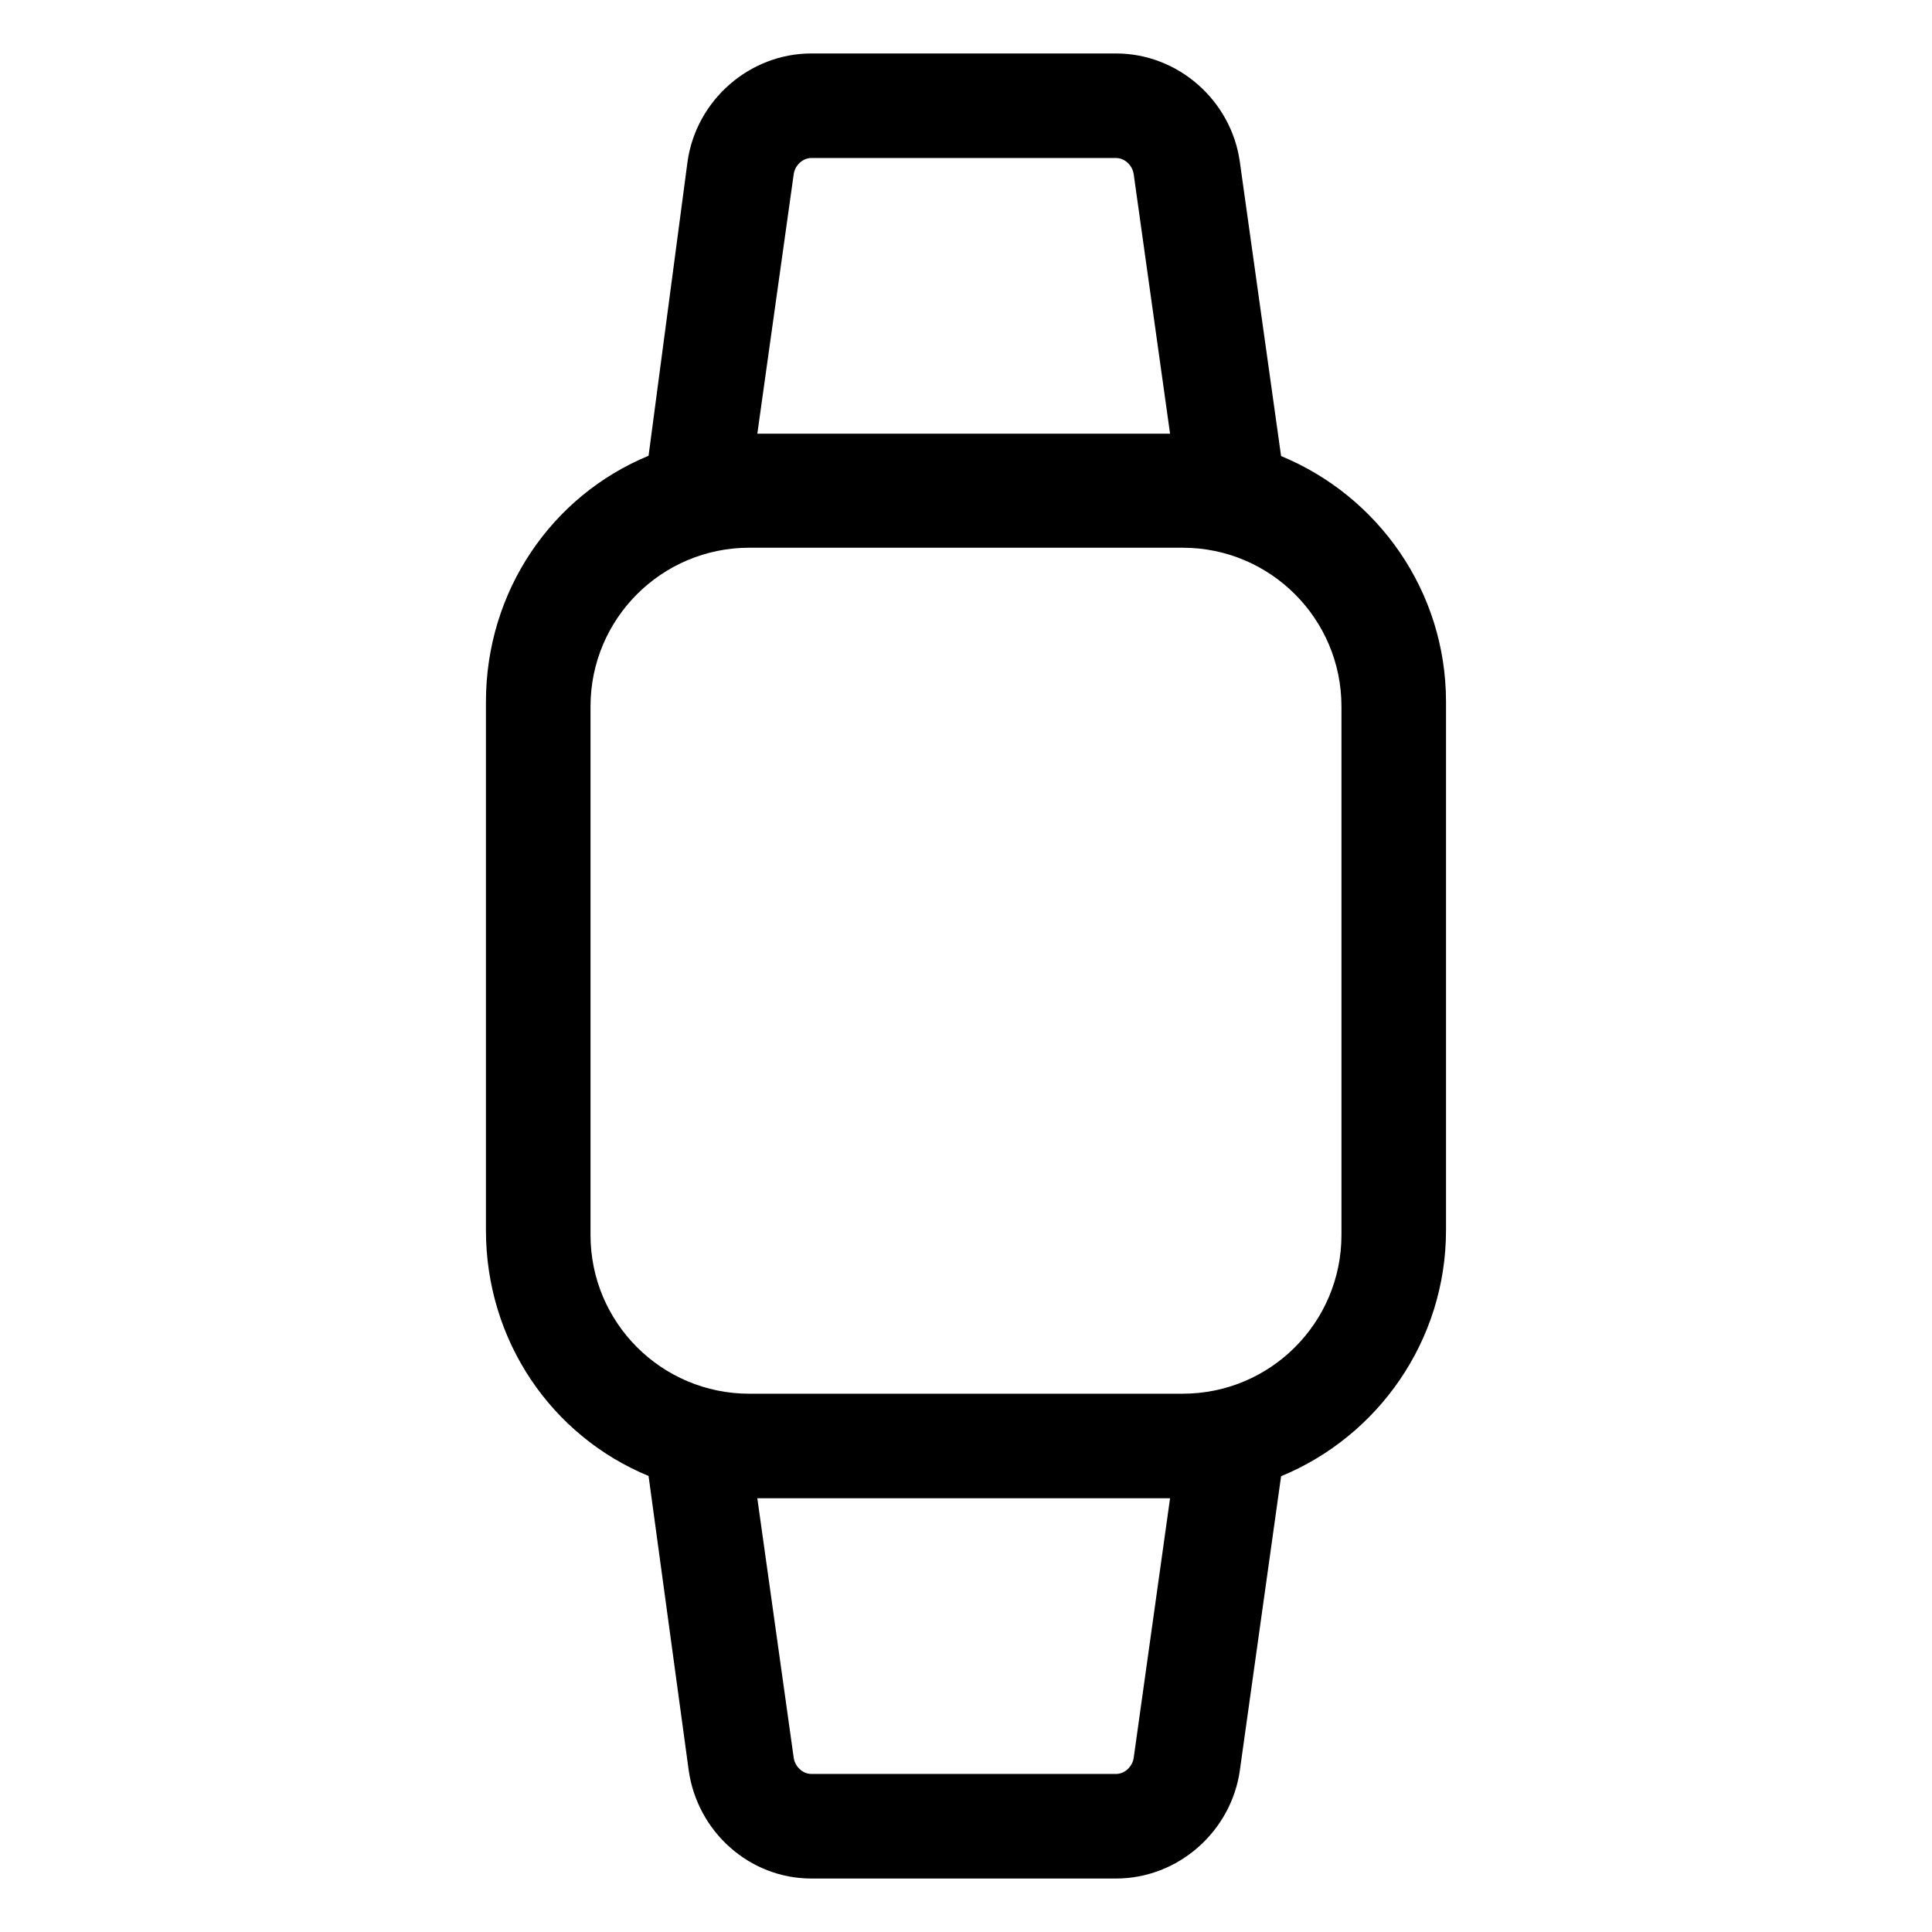
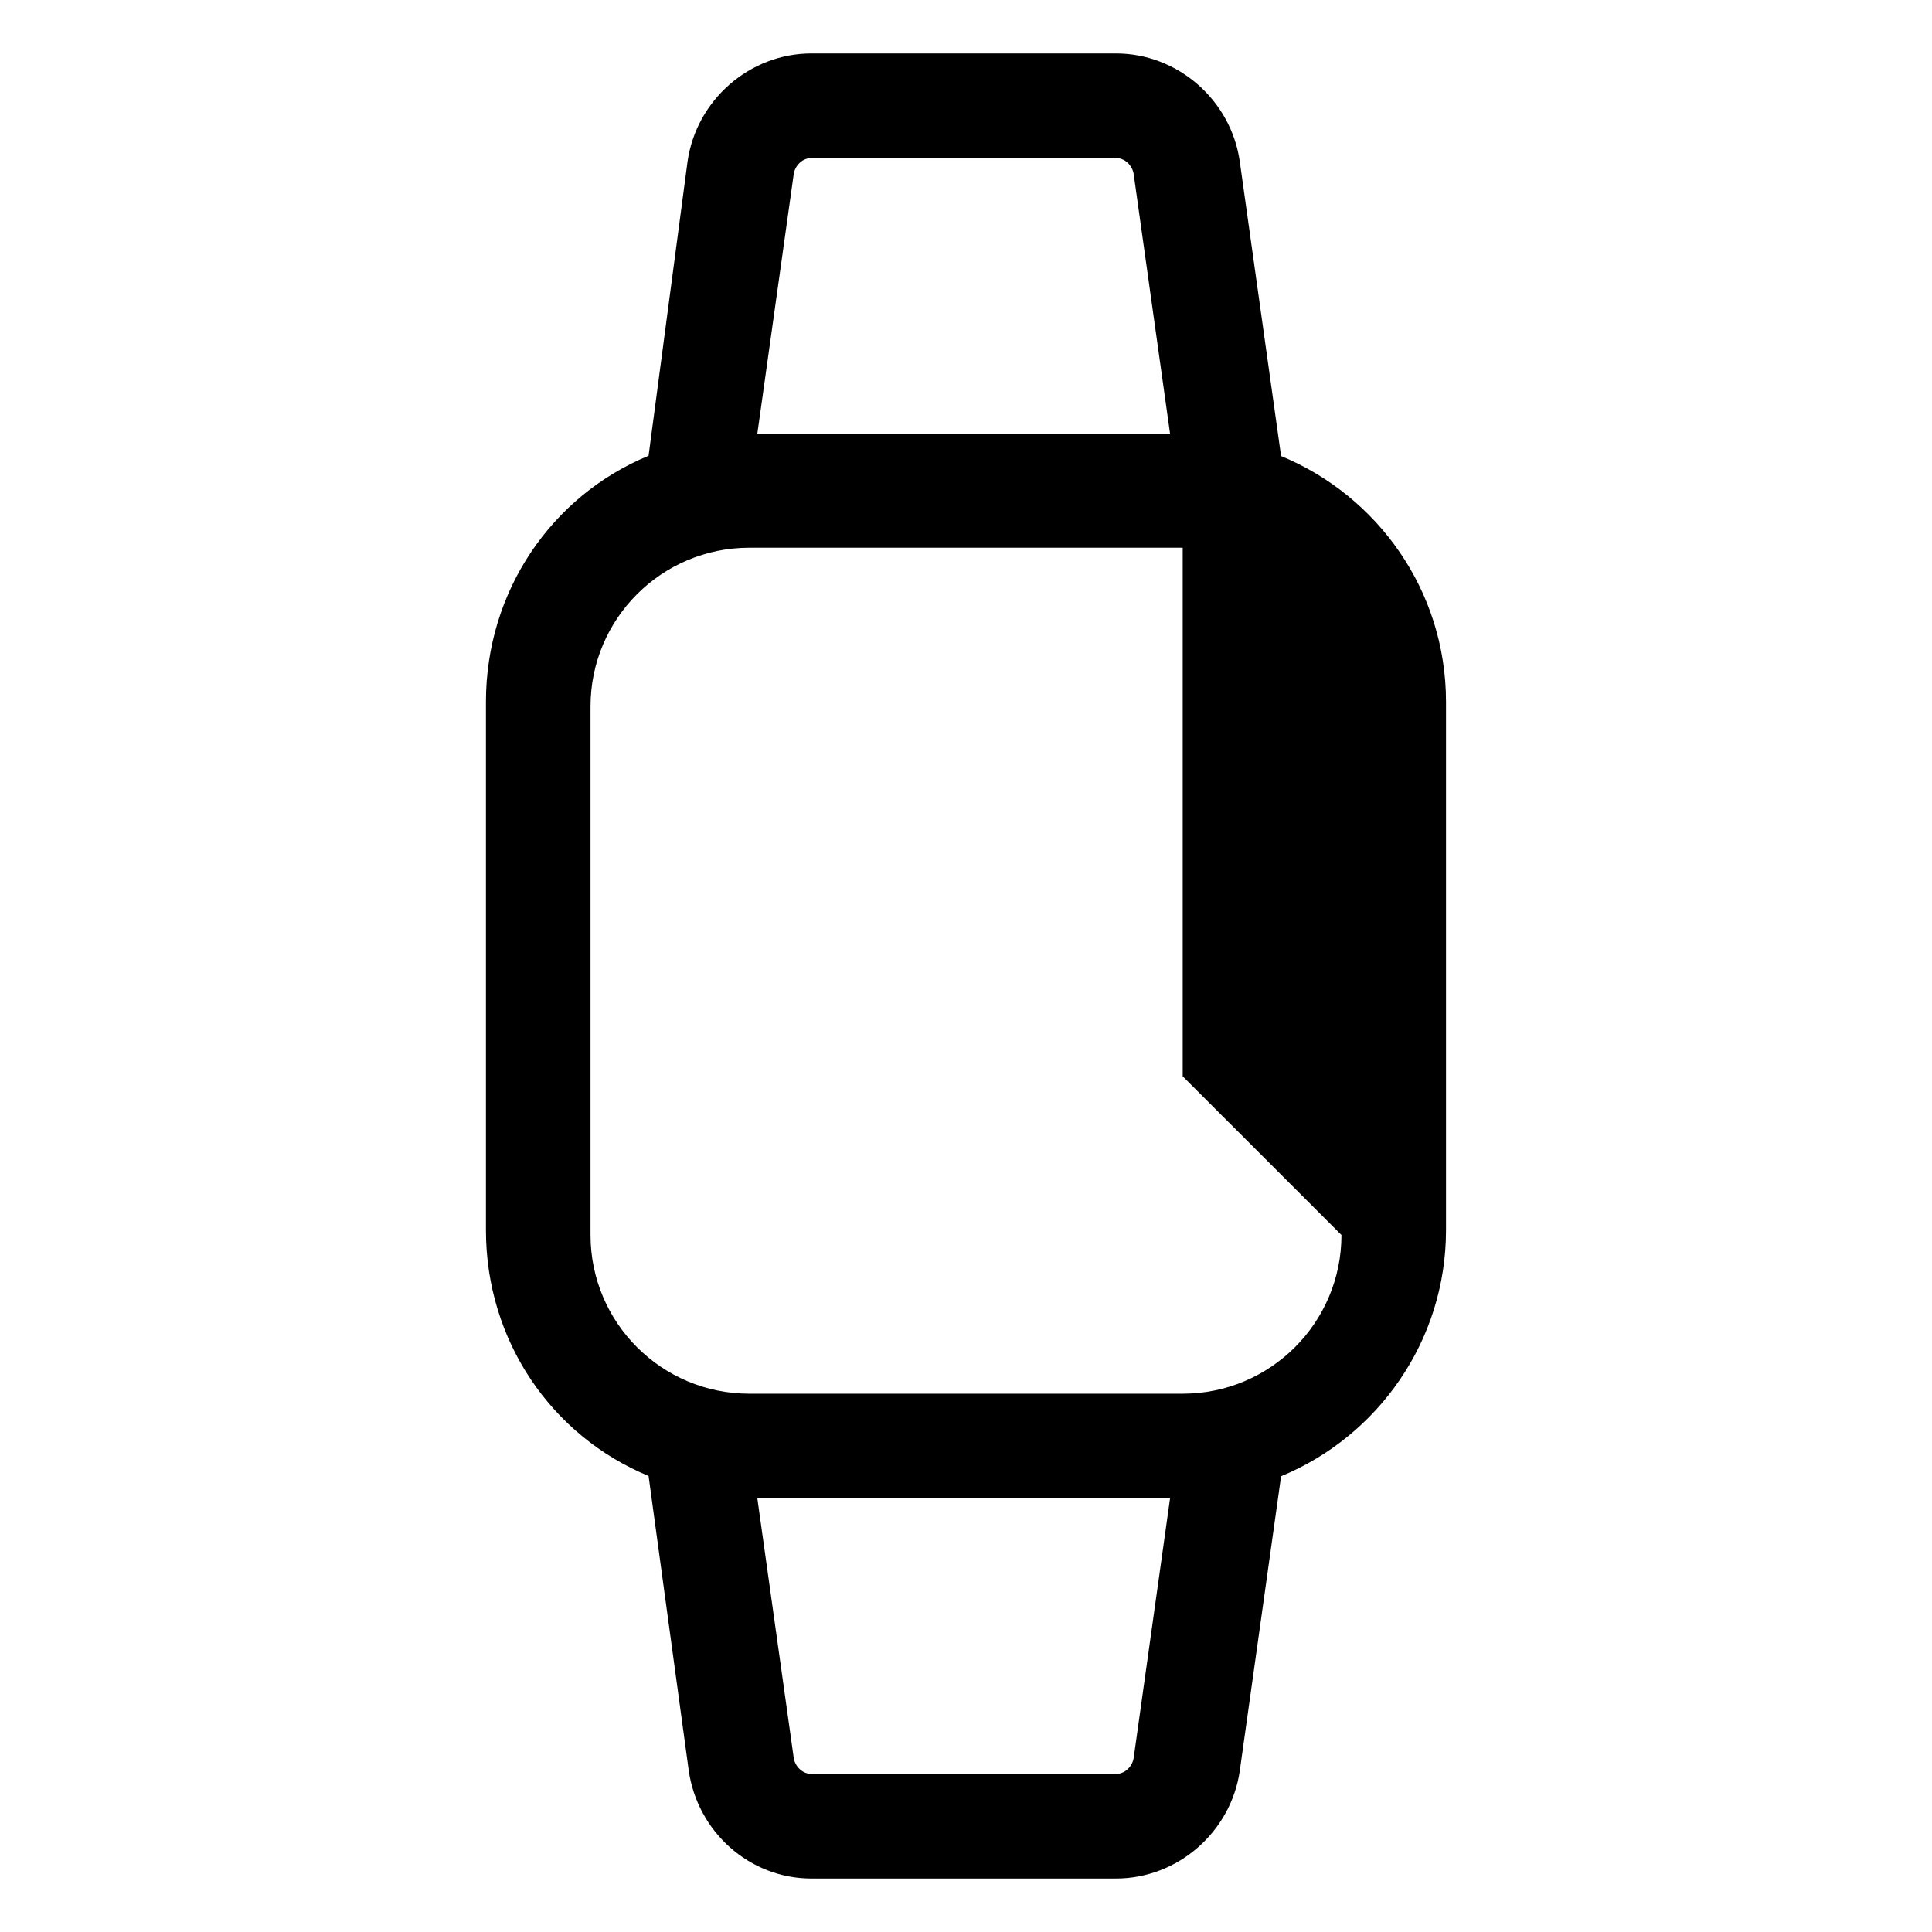
<svg xmlns="http://www.w3.org/2000/svg" fill="#000000" width="800px" height="800px" version="1.1" viewBox="144 144 512 512">
-   <path d="m483.5 264.86-10.938-78.008c-2.285-16.258-16.387-28.684-32.801-28.684h-80.746c-16.418 0-30.531 12.43-32.816 28.688l-10.324 77.926c-25.613 10.566-43.098 35.832-43.098 65.219v140.01c0 29.383 17.477 54.566 43.098 65.133l10.637 78.004c2.289 16.254 16.09 28.68 32.504 28.68h80.742c16.418 0 30.531-12.426 32.816-28.684l10.926-77.926c25.617-10.566 43.707-35.832 43.707-65.215v-140.01c0-29.383-18.086-54.57-43.707-65.133zm-129.16-74.695c0.332-2.316 2.344-4.289 4.68-4.289h80.742c2.336 0 4.348 1.969 4.68 4.289l9.637 68.766h-109.38zm90.105 419.66c-0.332 2.316-2.344 4.289-4.68 4.289l-80.746-0.004c-2.336 0-4.348-1.969-4.68-4.289l-9.641-68.762h109.38zm55.055-138.54c0 23.23-18.836 42.062-42.074 42.062h-114.86c-23.234 0-42.074-18.832-42.074-42.062v-140.07c0-23.23 18.836-42.062 42.074-42.062h114.86c23.234 0 42.074 18.832 42.074 42.062v140.07z" />
+   <path d="m483.5 264.86-10.938-78.008c-2.285-16.258-16.387-28.684-32.801-28.684h-80.746c-16.418 0-30.531 12.43-32.816 28.688l-10.324 77.926c-25.613 10.566-43.098 35.832-43.098 65.219v140.01c0 29.383 17.477 54.566 43.098 65.133l10.637 78.004c2.289 16.254 16.09 28.68 32.504 28.68h80.742c16.418 0 30.531-12.426 32.816-28.684l10.926-77.926c25.617-10.566 43.707-35.832 43.707-65.215v-140.01c0-29.383-18.086-54.57-43.707-65.133zm-129.16-74.695c0.332-2.316 2.344-4.289 4.68-4.289h80.742c2.336 0 4.348 1.969 4.68 4.289l9.637 68.766h-109.38zm90.105 419.66c-0.332 2.316-2.344 4.289-4.68 4.289l-80.746-0.004c-2.336 0-4.348-1.969-4.68-4.289l-9.641-68.762h109.38zm55.055-138.54c0 23.23-18.836 42.062-42.074 42.062h-114.86c-23.234 0-42.074-18.832-42.074-42.062v-140.07c0-23.23 18.836-42.062 42.074-42.062h114.86v140.07z" />
</svg>